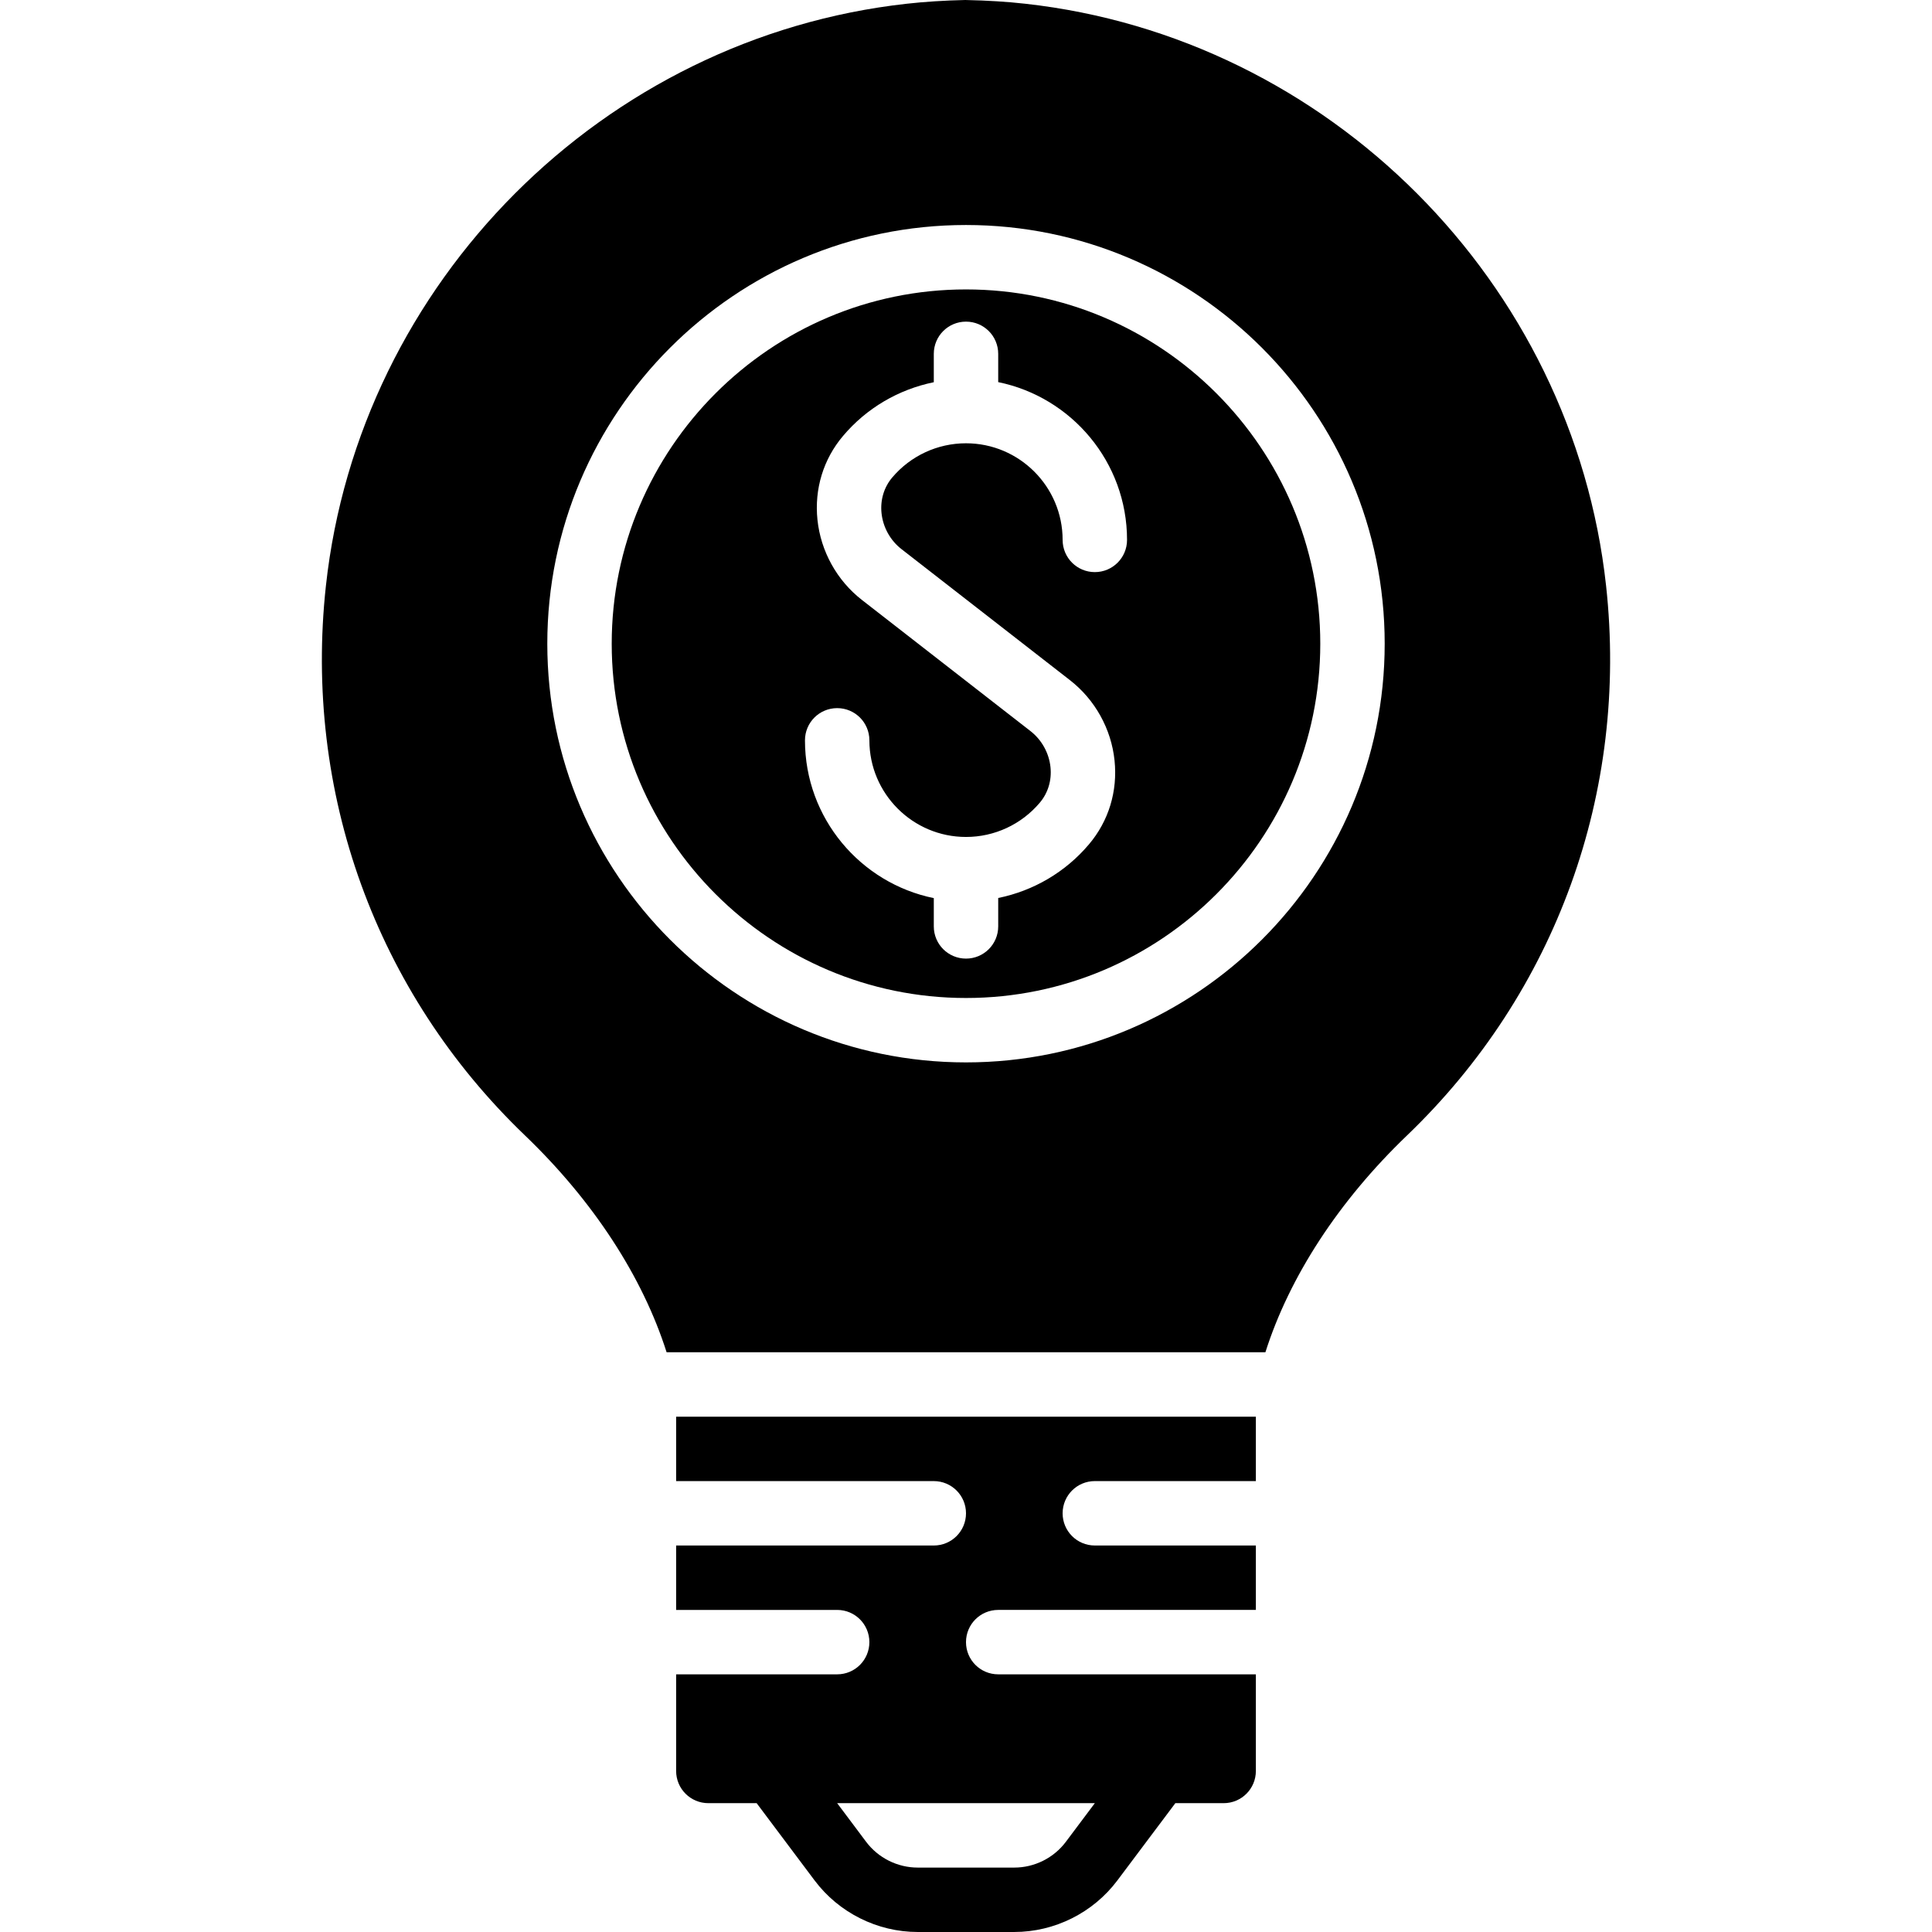
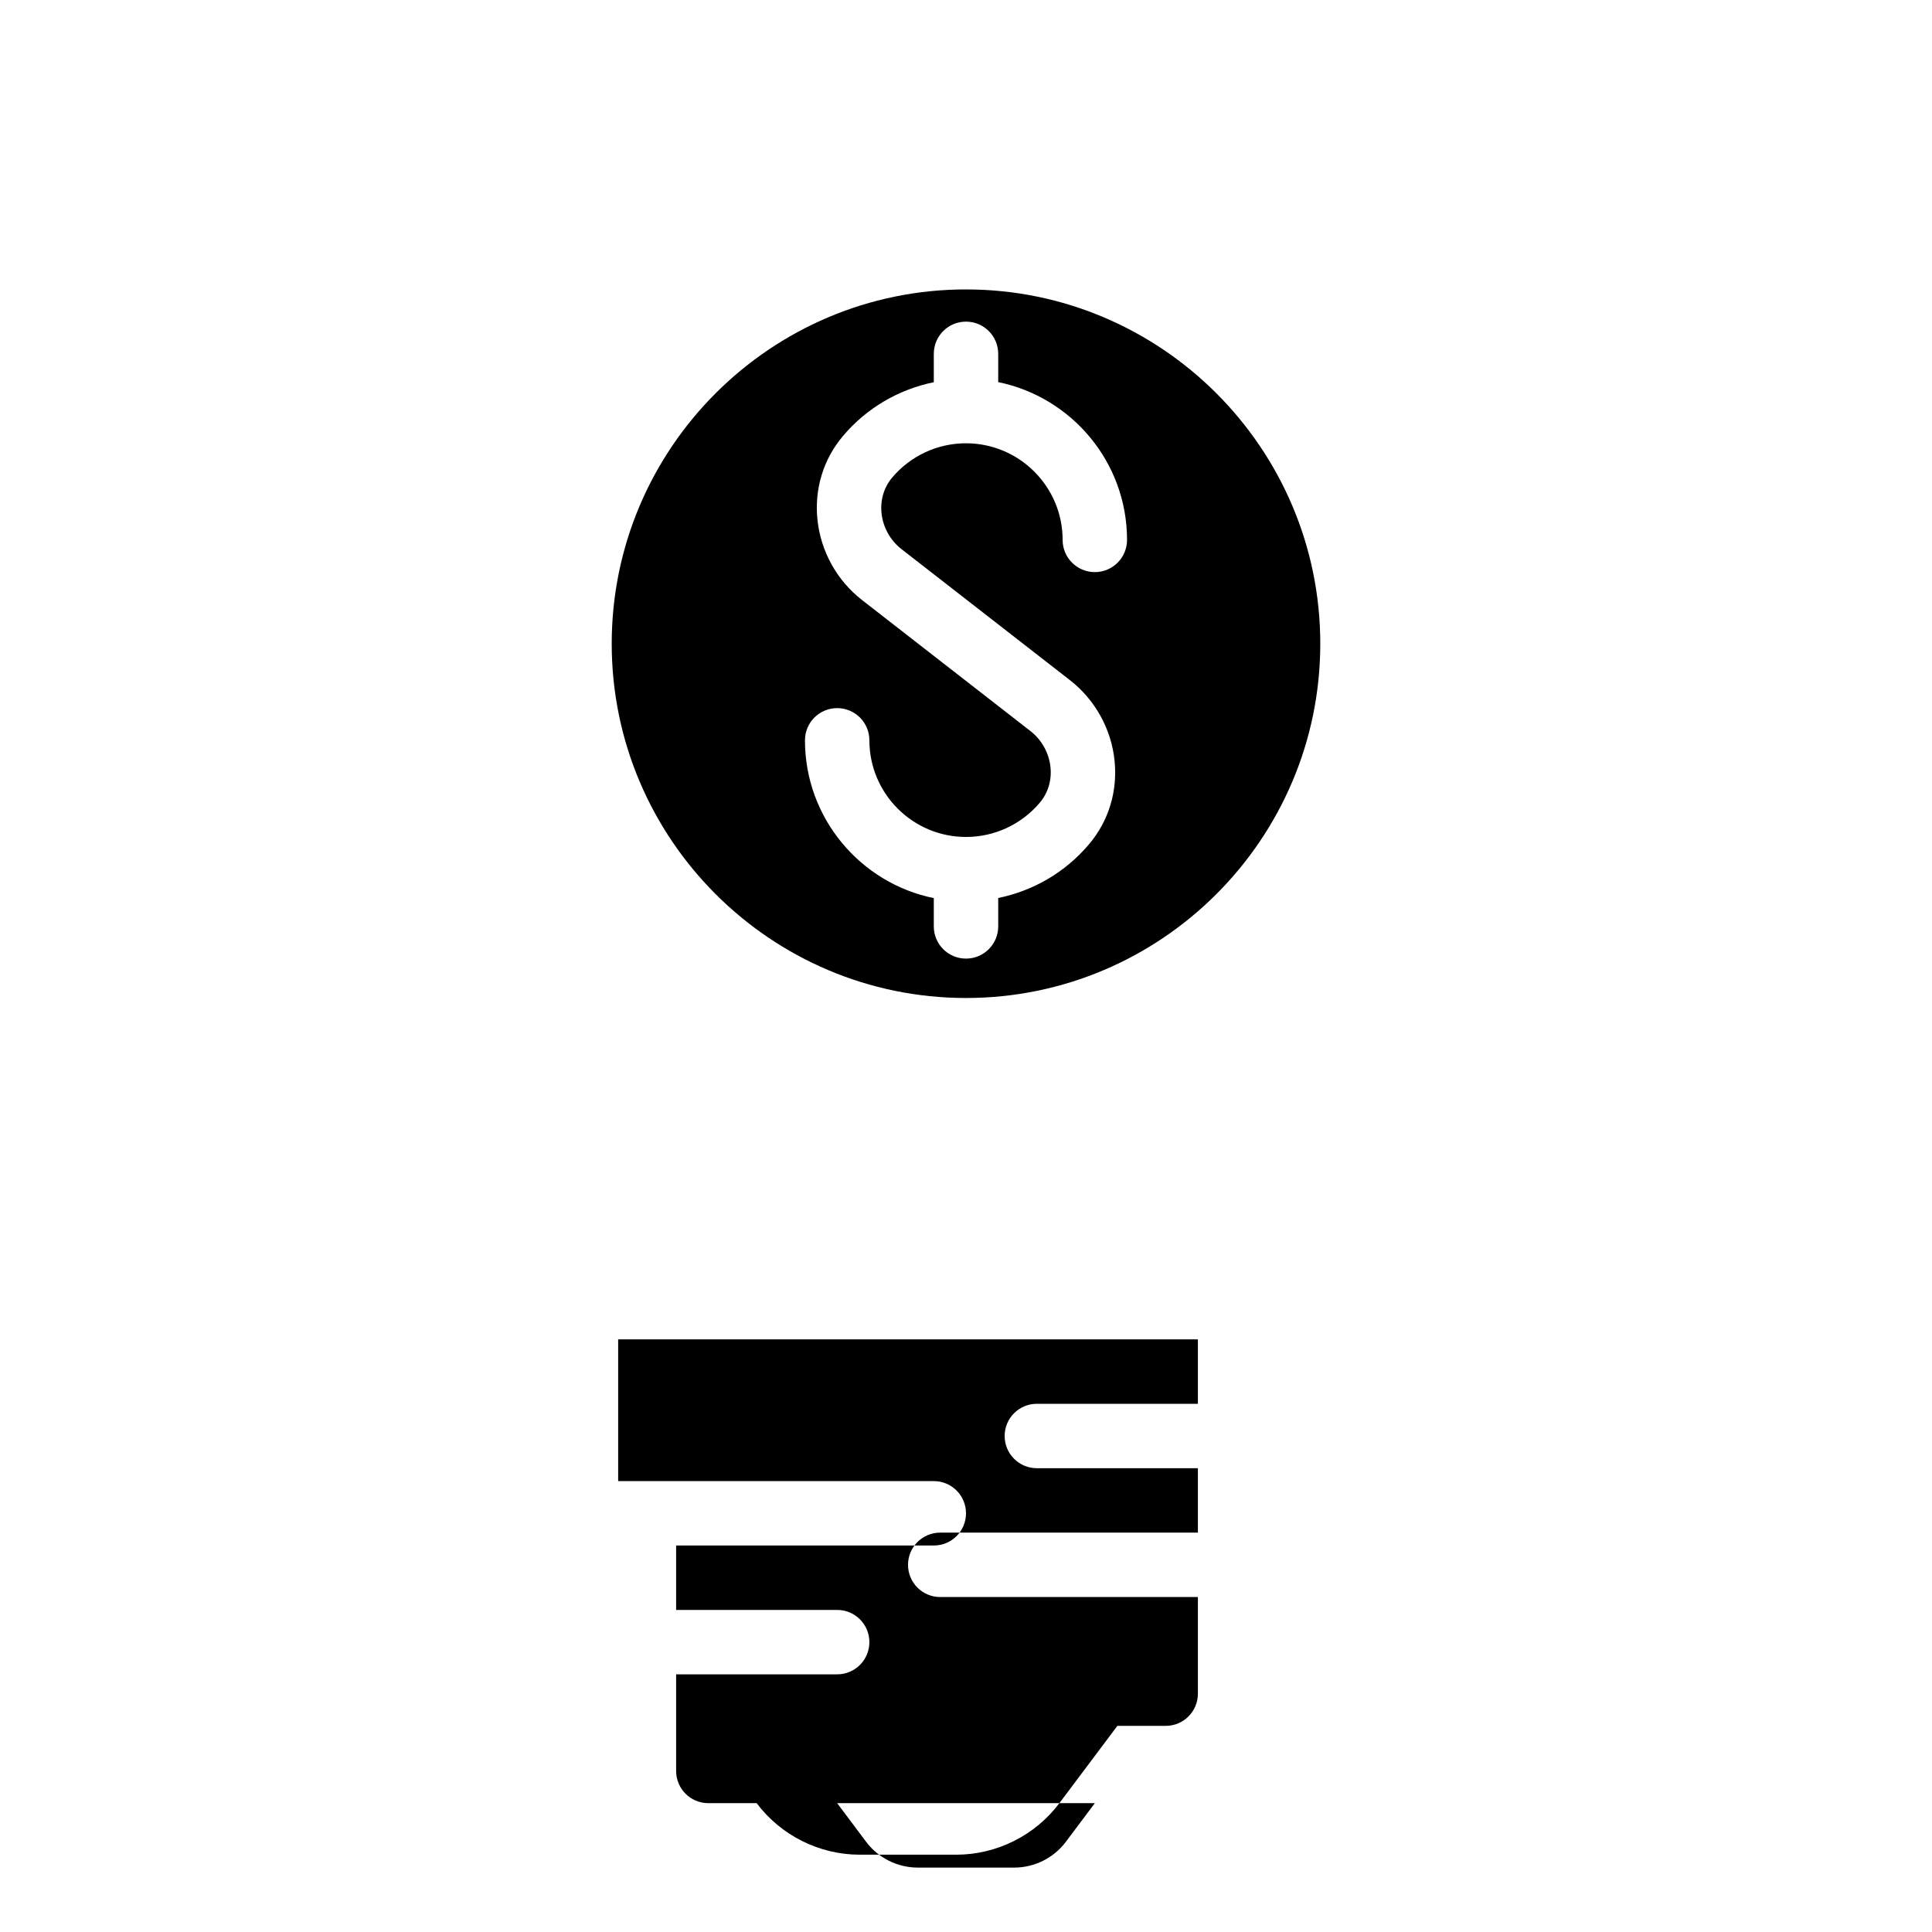
<svg xmlns="http://www.w3.org/2000/svg" fill="#000000" height="800px" width="800px" version="1.1" id="Layer_1" viewBox="0 0 511.881 511.881" xml:space="preserve">
  <g>
    <g>
      <g>
-         <path d="M425.532,155.213C416.759,74.761,352.034,9.907,271.642,0.99C266.82,0.452,261.76,0.128,255.744,0     c-5.623,0.128-10.684,0.452-15.505,0.99C159.846,9.907,95.121,74.761,86.349,155.213     c-5.965,54.673,13.252,107.733,52.719,145.596c18.142,17.399,31.189,37.478,37.547,57.472h158.652     c6.357-19.994,19.405-40.073,37.547-57.472C412.279,262.946,431.497,209.886,425.532,155.213z M255.94,281.481     c-61.167,0-110.933-49.766-110.933-110.933S194.773,59.614,255.94,59.614s110.933,49.766,110.933,110.933     S317.107,281.481,255.94,281.481z" />
        <path d="M255.94,76.683c-51.755,0-93.867,42.103-93.867,93.867c0,51.755,42.112,93.867,93.867,93.867     s93.867-42.112,93.867-93.867C349.807,118.787,307.695,76.683,255.94,76.683z M290.074,151.58c-4.719,0-8.533-3.814-8.533-8.533     c0-14.114-11.486-25.6-25.6-25.6c-7.552,0-14.677,3.311-19.55,9.071c-2.193,2.594-3.192,5.948-2.833,9.438     c0.393,3.746,2.321,7.236,5.308,9.549l44.629,34.714c6.639,5.171,10.94,12.919,11.802,21.274     c0.845,8.158-1.553,16.043-6.775,22.204c-6.246,7.398-14.737,12.331-24.047,14.225v7.526c0,4.719-3.814,8.533-8.533,8.533     c-4.719,0-8.533-3.814-8.533-8.533v-7.492c-19.447-3.968-34.133-21.205-34.133-41.805c0-4.719,3.814-8.533,8.533-8.533     s8.533,3.814,8.533,8.533c0,14.114,11.486,25.6,25.6,25.6c7.552,0,14.677-3.311,19.55-9.079c2.193-2.594,3.191-5.931,2.833-9.421     c-0.393-3.755-2.321-7.236-5.308-9.557l-44.629-34.722c-6.63-5.146-10.931-12.902-11.802-21.24     c-0.853-8.166,1.553-16.06,6.775-22.229c6.246-7.398,14.737-12.331,24.047-14.234V93.75c0-4.719,3.814-8.533,8.533-8.533     c4.719,0,8.533,3.814,8.533,8.533v7.492c19.448,3.968,34.133,21.197,34.133,41.805     C298.607,147.766,294.793,151.58,290.074,151.58z" />
-         <path d="M179.14,392.414h68.267c4.719,0,8.533,3.814,8.533,8.533s-3.814,8.533-8.533,8.533H179.14v17.067h42.667     c4.719,0,8.533,3.814,8.533,8.533c0,4.719-3.814,8.533-8.533,8.533H179.14v25.6c0,4.719,3.814,8.533,8.533,8.533h12.8     l15.36,20.48c6.417,8.55,16.623,13.653,27.307,13.653h25.6c10.684,0,20.89-5.103,27.307-13.662l15.36-20.471h12.8     c4.719,0,8.533-3.814,8.533-8.533v-25.6h-68.267c-4.719,0-8.533-3.814-8.533-8.533c0-4.719,3.814-8.533,8.533-8.533h68.267     v-17.067h-42.667c-4.719,0-8.533-3.814-8.533-8.533s3.814-8.533,8.533-8.533h42.667v-17.067h-153.6V392.414z M290.074,477.747     l-7.671,10.231c-3.209,4.284-8.32,6.835-13.662,6.835h-25.6c-5.342,0-10.453-2.552-13.662-6.827l-7.671-10.24H290.074z" />
+         <path d="M179.14,392.414h68.267c4.719,0,8.533,3.814,8.533,8.533s-3.814,8.533-8.533,8.533H179.14v17.067h42.667     c4.719,0,8.533,3.814,8.533,8.533c0,4.719-3.814,8.533-8.533,8.533H179.14v25.6c0,4.719,3.814,8.533,8.533,8.533h12.8     c6.417,8.55,16.623,13.653,27.307,13.653h25.6c10.684,0,20.89-5.103,27.307-13.662l15.36-20.471h12.8     c4.719,0,8.533-3.814,8.533-8.533v-25.6h-68.267c-4.719,0-8.533-3.814-8.533-8.533c0-4.719,3.814-8.533,8.533-8.533h68.267     v-17.067h-42.667c-4.719,0-8.533-3.814-8.533-8.533s3.814-8.533,8.533-8.533h42.667v-17.067h-153.6V392.414z M290.074,477.747     l-7.671,10.231c-3.209,4.284-8.32,6.835-13.662,6.835h-25.6c-5.342,0-10.453-2.552-13.662-6.827l-7.671-10.24H290.074z" />
      </g>
    </g>
  </g>
</svg>